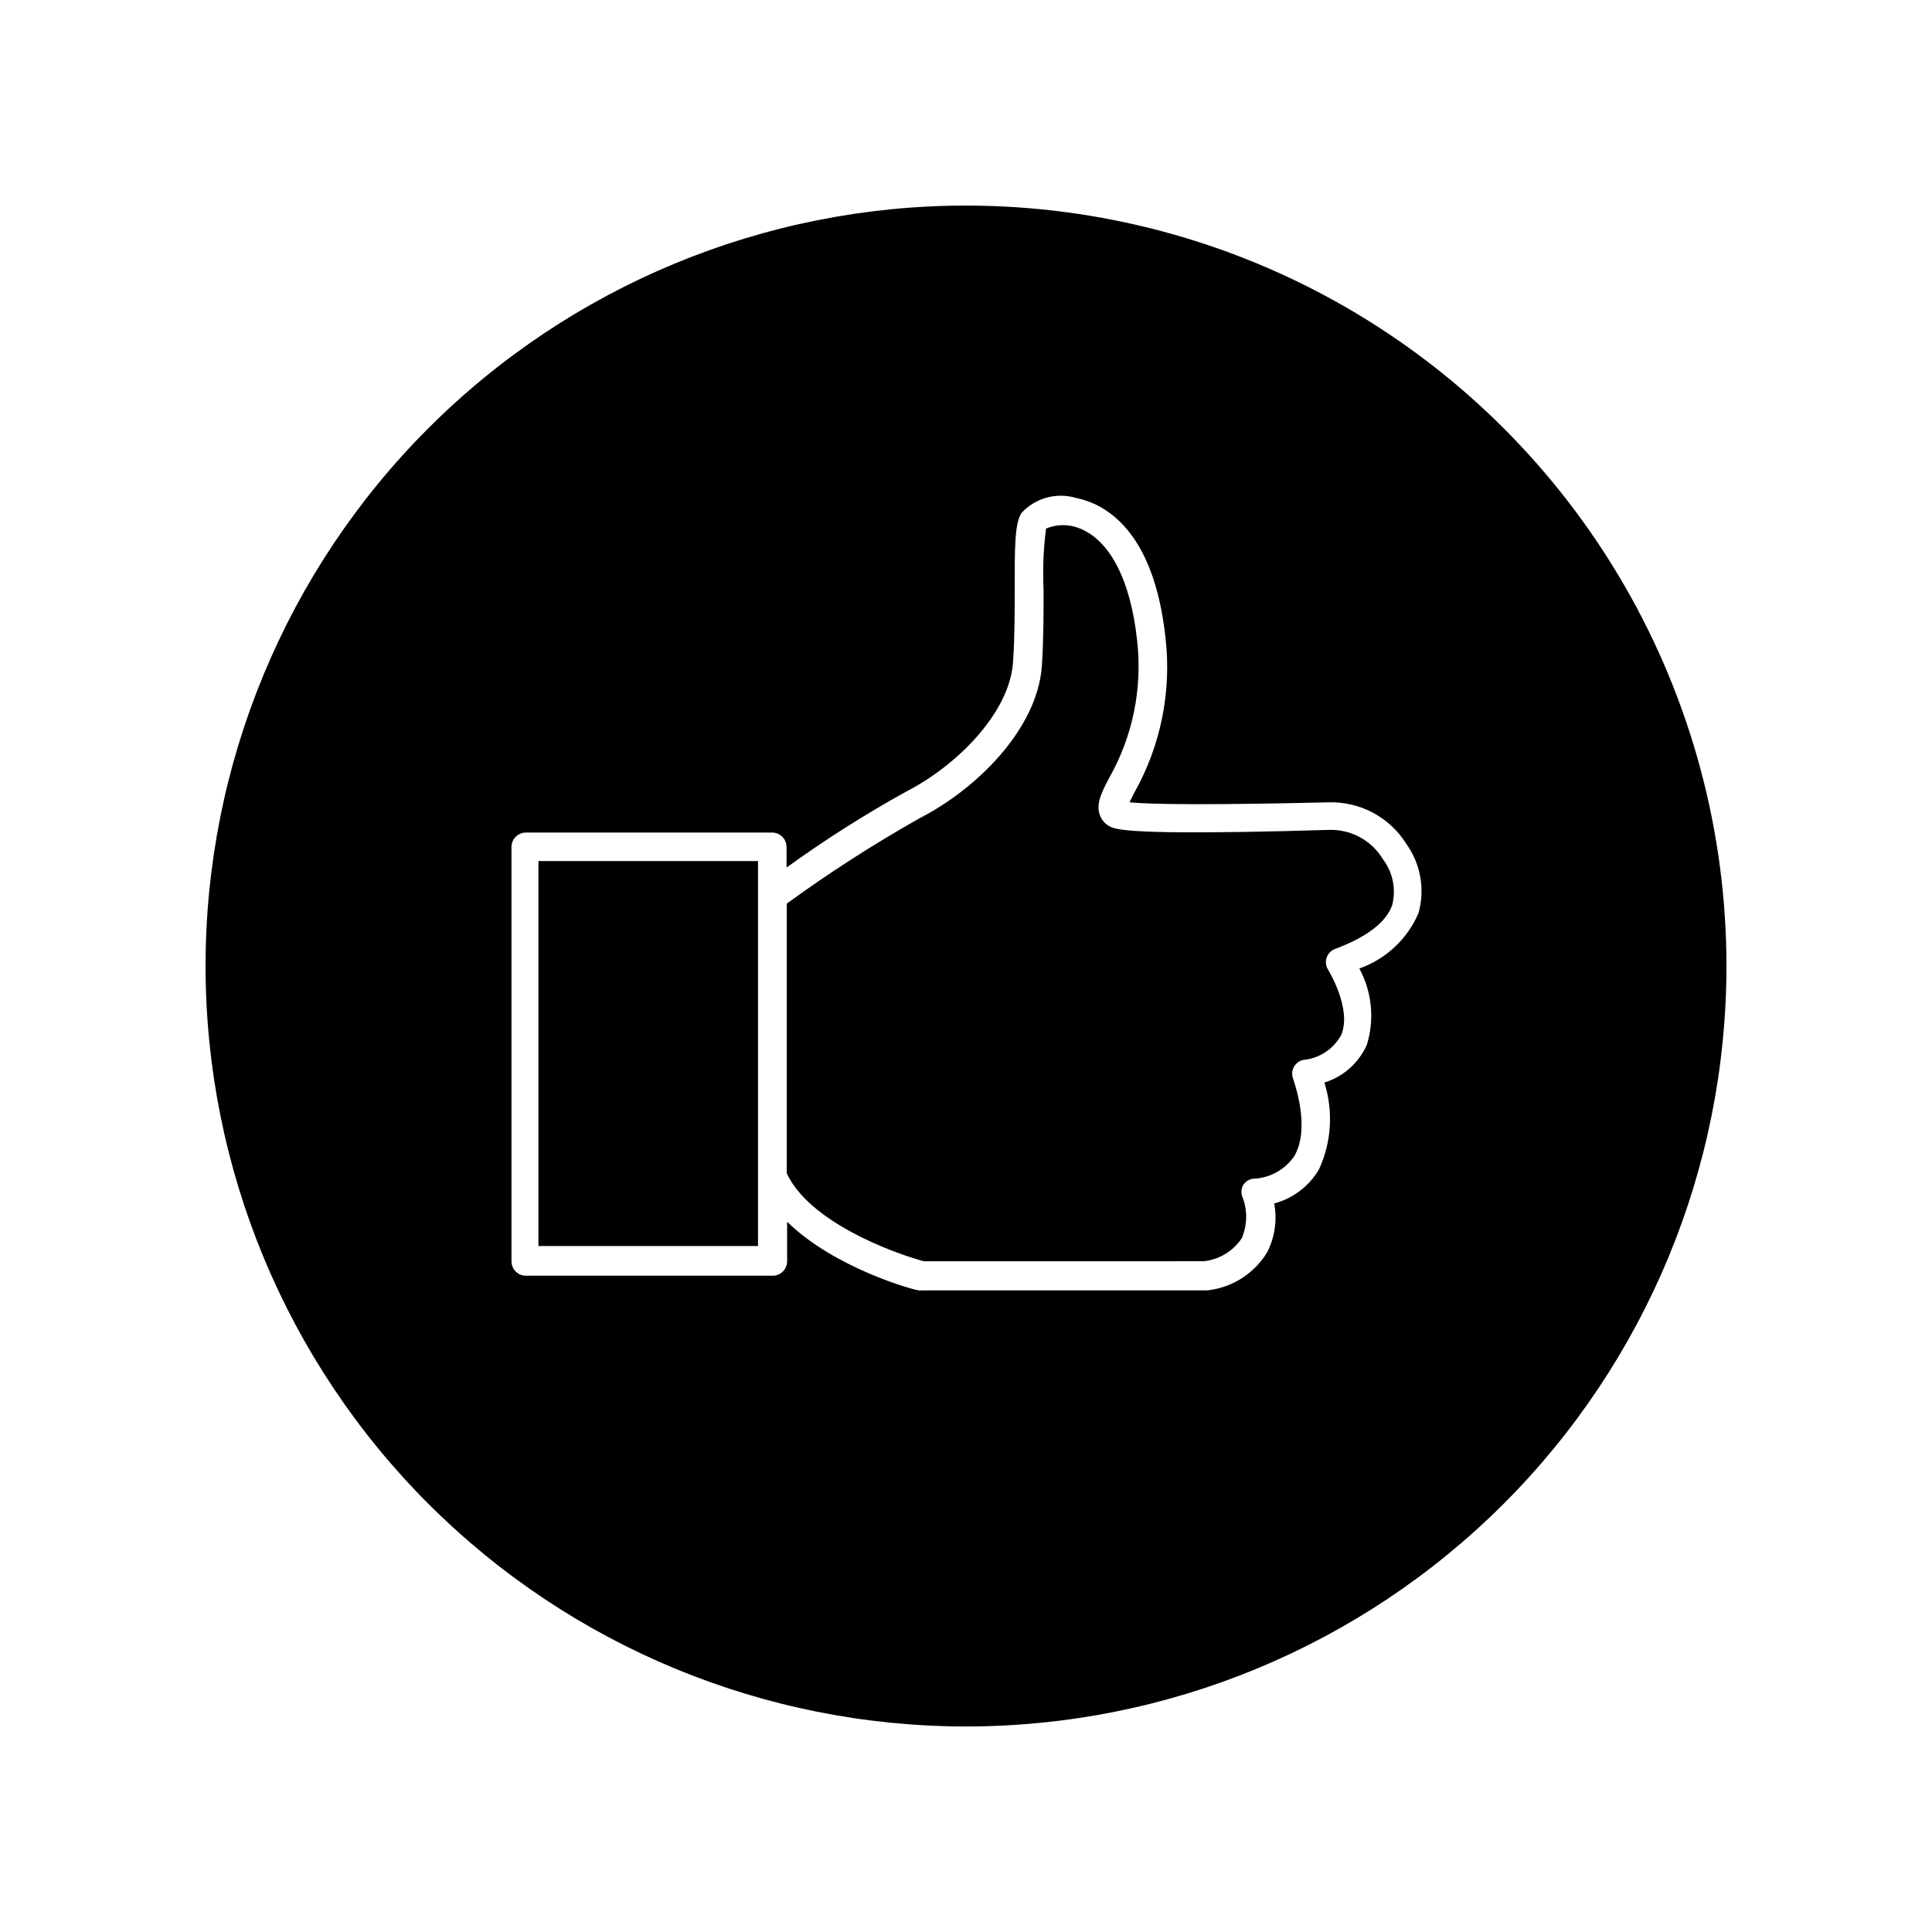
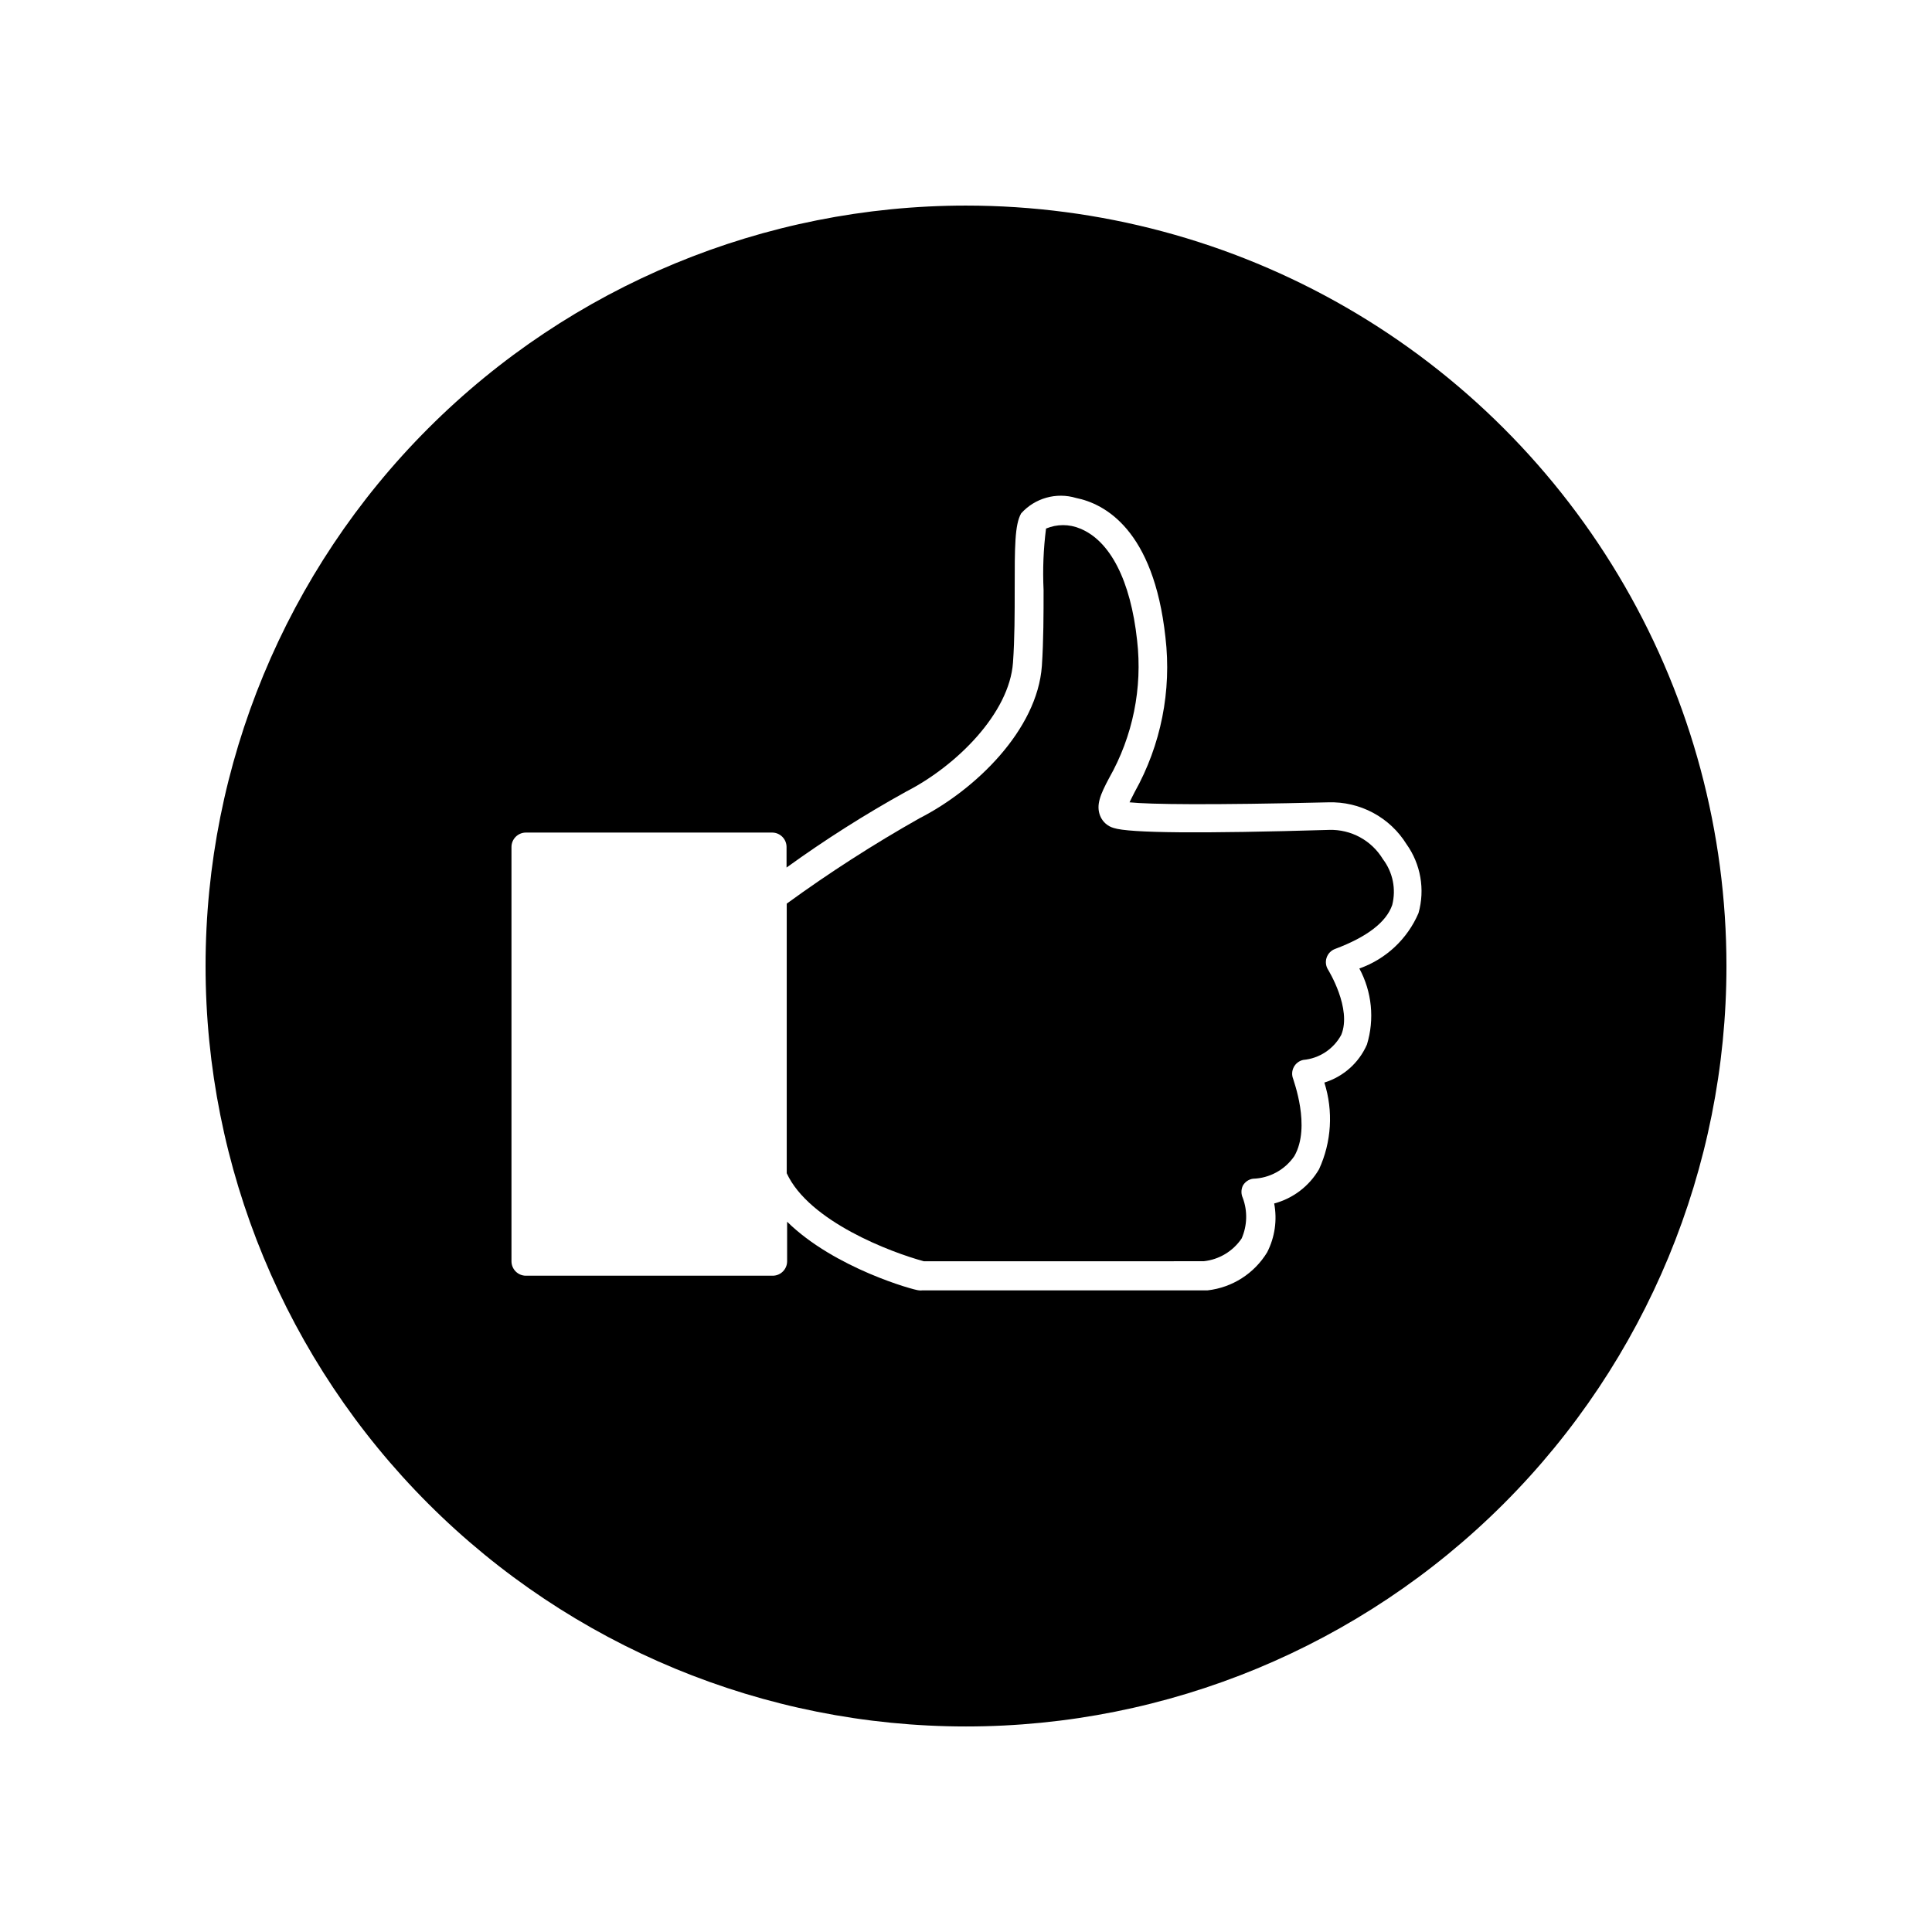
<svg xmlns="http://www.w3.org/2000/svg" fill="#000000" width="800px" height="800px" version="1.1" viewBox="144 144 512 512">
  <g>
    <path d="m400 198.48c-53.449 0-104.71 21.23-142.5 59.023s-59.023 89.051-59.023 142.5c0 53.445 21.23 104.7 59.023 142.5 37.793 37.793 89.051 59.027 142.5 59.027 53.445 0 104.7-21.234 142.5-59.027 37.793-37.793 59.027-89.051 59.027-142.5 0-35.375-9.312-70.129-27-100.76-17.688-30.637-43.129-56.078-73.762-73.766-30.637-17.688-65.387-26.996-100.76-26.996zm119.91 187.52c-2.949 6.859-8.629 12.176-15.668 14.66 3.332 6.18 4.059 13.438 2.012 20.152-2.117 4.84-6.238 8.516-11.285 10.078 2.406 7.566 1.906 15.758-1.41 22.973-2.609 4.477-6.883 7.734-11.887 9.07 0.832 4.402 0.18 8.957-1.867 12.945-3.414 5.617-9.238 9.336-15.77 10.078h-75.57c-0.316 0.051-0.641 0.051-0.957 0-1.109 0-22.371-5.844-34.914-18.188v10.531-0.004c-0.027 2.078-1.703 3.754-3.777 3.781h-65.496c-2.074-0.027-3.75-1.703-3.777-3.781v-109.88c0.027-2.074 1.703-3.75 3.777-3.777h65.344c2.074 0.027 3.75 1.703 3.777 3.777v5.492c10.168-7.352 20.766-14.078 31.742-20.152 13.352-6.852 27.305-20.758 28.266-34.16 0.453-6.297 0.453-13.25 0.453-19.398 0-11.234 0-17.18 1.715-20.152l-0.004 0.004c3.652-4.066 9.324-5.656 14.559-4.082 7.508 1.512 20.555 8.312 23.68 36.93 1.668 14.188-1.188 28.539-8.16 41.008-0.453 0.906-0.957 1.863-1.359 2.719 5.391 0.555 21.363 0.754 52.699 0l-0.004 0.004c4.121-0.133 8.207 0.82 11.84 2.766 3.637 1.945 6.695 4.816 8.867 8.316 3.777 5.301 4.945 12.027 3.176 18.289z" />
-     <path d="m286.69 474.21h58.191v-102.02h-58.191z" />
    <path d="m496.28 363.93c-33.805 1.008-53 0.855-57.133-0.504-1.617-0.449-2.938-1.621-3.578-3.176-1.16-2.871 0-5.644 2.367-10.078v0.004c6.273-11.066 8.867-23.84 7.406-36.477-1.715-15.871-7.152-26.398-15.113-29.625-2.883-1.211-6.133-1.211-9.02 0-0.691 5.398-0.91 10.84-0.652 16.273 0 6.297 0 13.402-0.453 20.152-1.211 16.93-17.633 32.797-32.344 40.305-12.184 6.871-23.961 14.441-35.27 22.672v71.441c5.894 12.797 27.711 21.008 36.324 23.328l74.164-0.004c4.086-0.426 7.773-2.641 10.074-6.043 1.484-3.406 1.594-7.25 0.301-10.73-0.473-1.023-0.473-2.203 0-3.227 0.555-1.004 1.539-1.691 2.672-1.863 4.41-0.129 8.488-2.356 10.984-5.996 4.484-7.809-0.301-20.152-0.301-20.453h-0.004c-0.41-1.02-0.352-2.168 0.164-3.141 0.516-0.973 1.434-1.668 2.508-1.898 4.262-0.383 8.047-2.883 10.074-6.648 2.871-6.953-3.426-17.129-3.477-17.23-0.621-0.957-0.77-2.144-0.406-3.223 0.363-1.082 1.199-1.938 2.273-2.32 8.465-3.176 13.551-7.106 15.113-11.637 1.07-4.215 0.16-8.684-2.469-12.145-1.469-2.434-3.559-4.434-6.055-5.797-2.496-1.363-5.309-2.039-8.152-1.961z" />
  </g>
</svg>